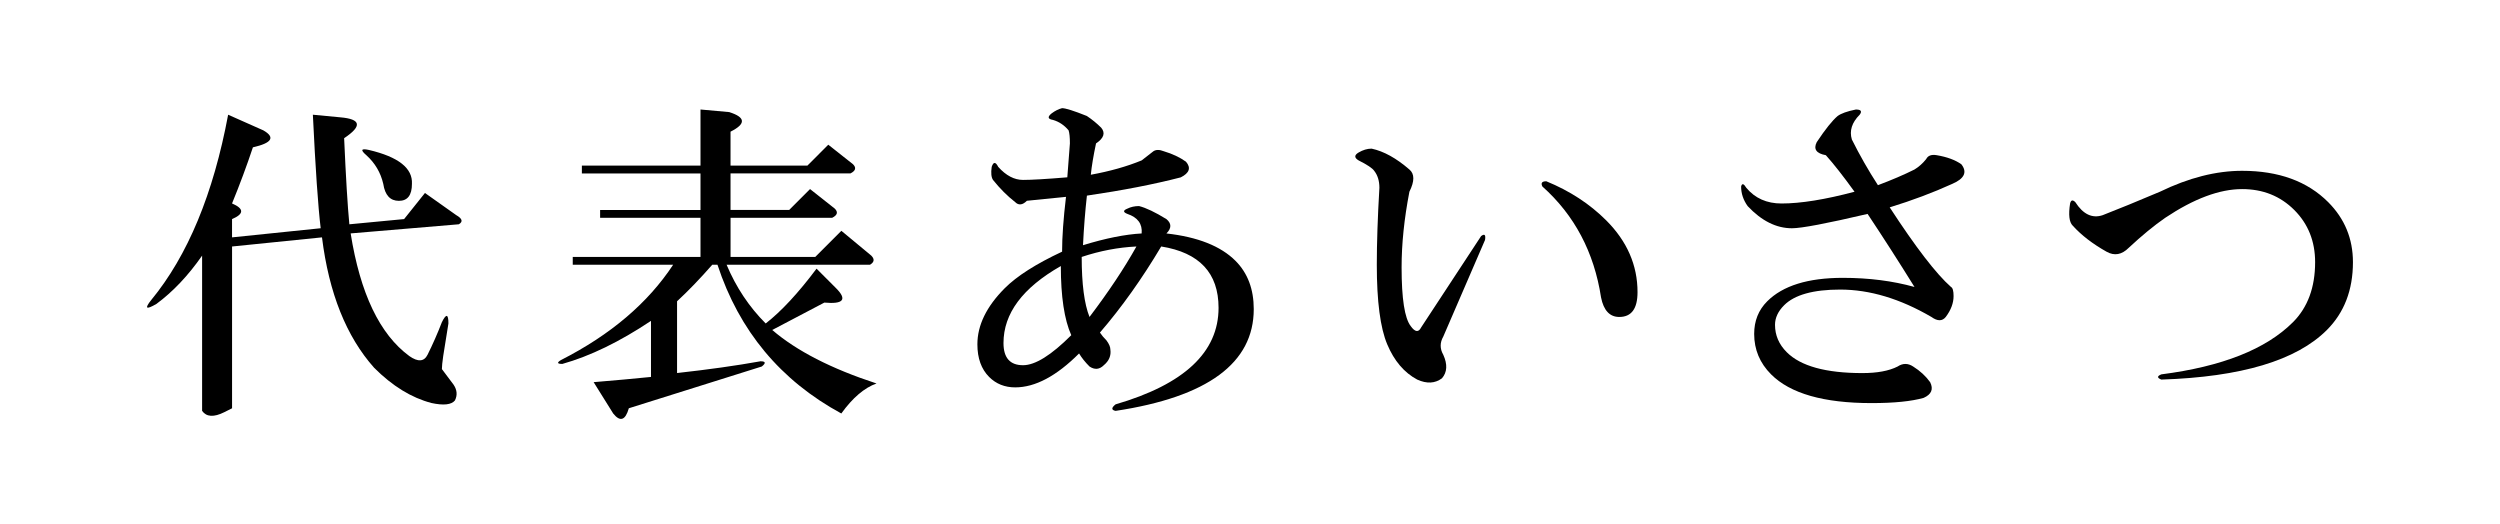
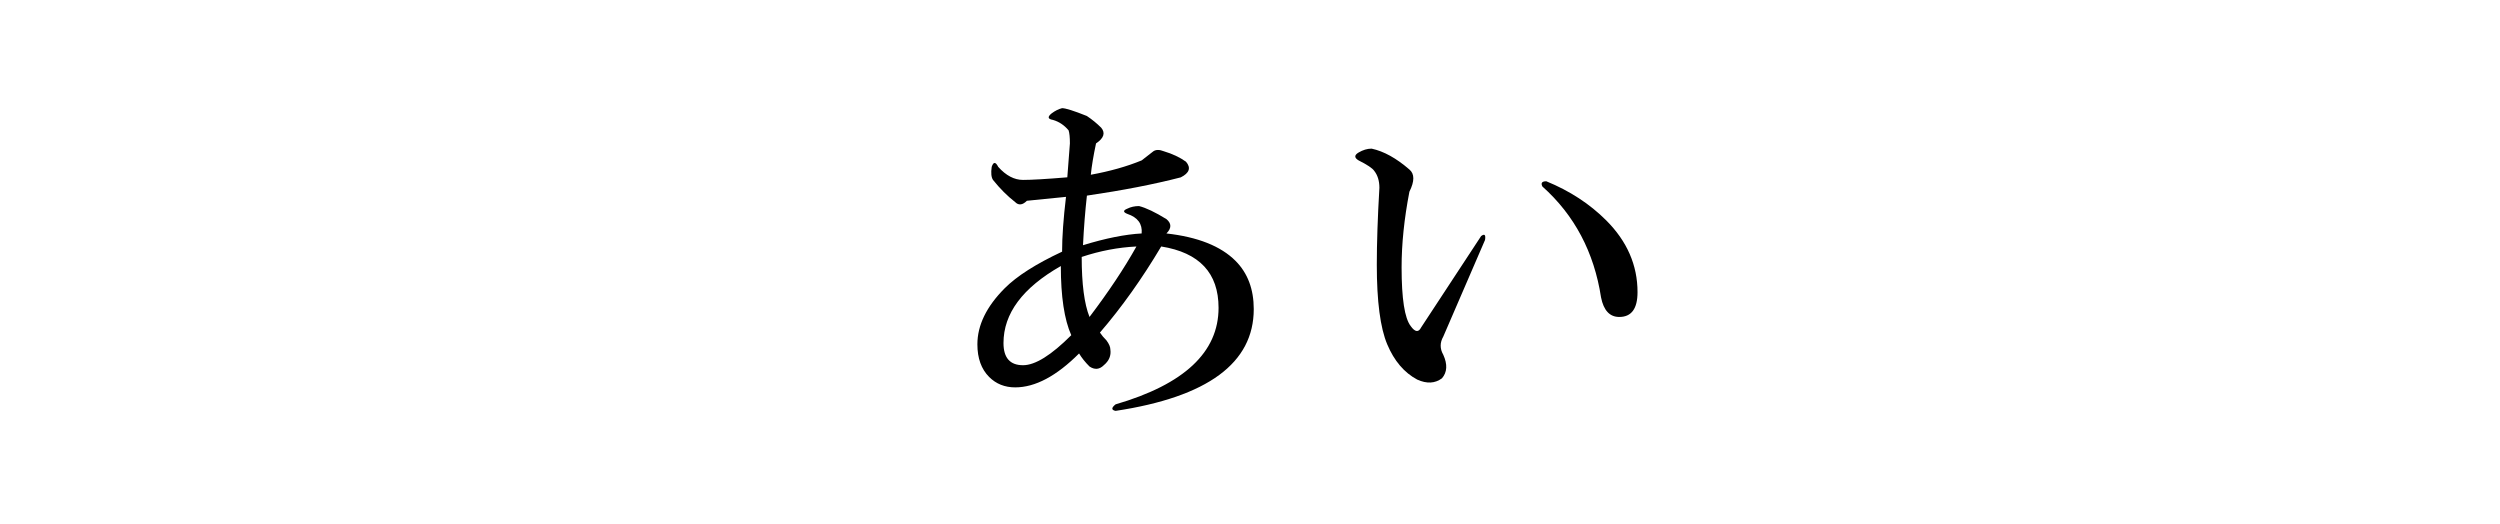
<svg xmlns="http://www.w3.org/2000/svg" width="697" height="146" overflow="hidden">
  <defs>
    <clipPath id="clip0">
      <rect x="103" y="359" width="697" height="146" />
    </clipPath>
    <clipPath id="clip1">
      <rect x="144" y="389" width="615" height="87" />
    </clipPath>
    <clipPath id="clip2">
      <rect x="144" y="389" width="615" height="87" />
    </clipPath>
  </defs>
  <g clip-path="url(#clip0)" transform="translate(-103 -359)">
    <g clip-path="url(#clip1)">
      <g clip-path="url(#clip2)">
-         <path d="M32.417 6.175C35.808 8.118 34.836 9.689 29.509 10.902 27.814 15.988 25.877 21.205 23.692 26.532 27.083 27.986 27.083 29.44 23.692 30.894L23.692 35.98 48.405 33.437C47.681 27.386 46.951 16.843 46.227 1.819L53.856 2.543C59.672 3.032 60.031 4.969 54.945 8.359 55.427 19.261 55.91 27.255 56.399 32.341L71.663 30.887 77.48 23.617 86.204 29.791C87.9 30.763 88.141 31.611 86.928 32.334L56.764 34.877C59.424 51.596 64.875 62.987 73.118 69.038 75.536 70.733 77.232 70.616 78.203 68.672 79.657 65.764 80.987 62.739 82.2 59.59 83.406 57.171 84.02 57.288 84.02 59.955L82.566 69.038C82.324 70.733 82.2 71.946 82.2 72.669 83.654 74.613 84.743 76.06 85.474 77.032 86.439 78.486 86.562 79.94 85.839 81.394 84.867 82.6 82.69 82.848 79.299 82.118 73.724 80.663 68.397 77.39 63.311 72.304 55.551 63.6 50.707 51.486 48.77 35.98L23.699 38.523 23.699 83.585 21.522 84.674C18.614 86.128 16.553 86.004 15.347 84.309L15.347 41.066C11.46 46.641 7.215 51.12 2.619 54.511-0.289 56.206-0.779 55.848 1.165 53.422 11.343 41.066 18.483 23.865 22.604 1.819L32.417 6.175ZM73.848 21.081C73.848 24.23 72.635 25.808 70.216 25.808 67.79 25.808 66.336 24.237 65.854 21.081 65.13 17.938 63.545 15.264 61.127 13.087 59.431 11.633 59.672 11.15 61.85 11.633 70.085 13.569 74.082 16.718 73.848 21.081Z" transform="matrix(1 0 -0 1.001 144 389.162)" />
-         <path d="M162.306 1.089C166.902 2.543 167.033 4.362 162.671 6.54L162.671 15.988 184.11 15.988 189.926 10.172 196.831 15.623C197.796 16.594 197.555 17.442 196.108 18.166L162.671 18.166 162.671 28.344 179.024 28.344 184.84 22.528 191.746 27.979C192.71 28.951 192.469 29.798 191.022 30.522L162.678 30.522 162.678 41.424 186.301 41.424 193.572 34.154 201.917 41.066C202.882 42.037 202.765 42.885 201.552 43.609L161.575 43.609C164.235 49.914 167.874 55.365 172.477 59.962 176.84 56.571 181.56 51.486 186.653 44.697L192.104 50.148C195.246 53.298 194.158 54.635 188.831 54.145L174.297 61.774C181.078 67.591 190.767 72.559 203.371 76.673 199.974 77.879 196.707 80.67 193.558 85.033 176.598 75.826 165.09 62.016 159.032 43.602L157.578 43.602C154.181 47.482 150.914 50.872 147.765 53.78L147.765 73.765C156.489 72.8 164.235 71.712 171.023 70.492 172.477 70.492 172.594 70.981 171.388 71.946L134.32 83.579C133.348 86.969 131.894 87.451 129.958 85.033L124.506 76.308C130.323 75.826 135.65 75.343 140.494 74.854L140.494 59.238C131.77 65.055 123.535 69.052 115.782 71.229 114.328 71.229 114.204 70.864 115.417 70.14 129.227 63.118 139.64 54.276 146.669 43.609L118.683 43.609 118.683 41.431 154.298 41.431 154.298 30.529 126.312 30.529 126.312 28.351 154.298 28.351 154.298 18.173 121.226 18.173 121.226 15.988 154.298 15.988 154.298 0.365 162.306 1.089Z" transform="matrix(1 0 -0 1.001 144 389.162)" />
        <path d="M266.028 5.451C267.234 6.905 266.751 8.359 264.574 9.813 263.85 13.211 263.361 16.119 263.12 18.538 268.447 17.573 273.167 16.236 277.295 14.541 278.501 13.576 279.597 12.722 280.569 11.998 281.292 11.515 282.264 11.515 283.477 11.998 285.896 12.722 287.956 13.693 289.651 14.906 291.105 16.601 290.616 18.055 288.197 19.268 280.686 21.212 271.961 22.9 262.031 24.354 261.541 28.716 261.176 33.32 260.942 38.164 267.241 36.228 272.692 35.139 277.295 34.891 277.536 32.231 276.206 30.412 273.298 29.44 272.085 28.958 272.085 28.475 273.298 27.986 274.263 27.503 275.352 27.262 276.572 27.262 278.508 27.752 281.051 28.958 284.2 30.894 285.654 32.107 285.654 33.437 284.2 34.891 292.925 35.863 299.341 38.406 303.462 42.52 306.852 45.917 308.547 50.397 308.547 55.965 308.547 70.988 295.702 80.429 270.025 84.309 268.812 84.068 268.812 83.454 270.025 82.49 289.162 76.915 298.734 67.956 298.734 55.6 298.734 45.91 293.4 40.218 282.746 38.516 277.412 47.482 271.72 55.476 265.662 62.498 266.145 63.221 266.751 63.952 267.482 64.675 268.205 65.647 268.571 66.495 268.571 67.219 268.812 68.914 268.205 70.368 266.751 71.581 265.538 72.794 264.208 72.918 262.754 71.946 261.541 70.74 260.577 69.527 259.846 68.314 253.541 74.62 247.607 77.762 242.039 77.762 239.131 77.762 236.705 76.791 234.768 74.854 232.591 72.676 231.495 69.644 231.495 65.771 231.495 60.444 234.038 55.234 239.124 50.142 242.514 46.751 247.848 43.361 255.112 39.963 255.112 35.849 255.477 30.756 256.201 24.699L245.298 25.788C244.086 27 242.99 27.124 242.025 26.153 239.847 24.457 237.78 22.397 235.85 19.978 235.361 19.255 235.244 18.042 235.485 16.346 235.968 14.892 236.574 14.892 237.304 16.346 239.482 18.772 241.784 19.978 244.21 19.978 246.628 19.978 250.75 19.737 256.566 19.255L257.289 9.806C257.289 8.111 257.165 6.898 256.924 6.175 255.711 4.721 254.257 3.756 252.562 3.267 251.108 3.025 250.984 2.419 252.197 1.447 253.161 0.724 254.133 0.241 255.105-0.007 256.07-0.007 258.378 0.717 262.01 2.171 263.485 3.149 264.815 4.245 266.028 5.451ZM238.772 65.413C238.772 69.534 240.592 71.588 244.223 71.588 247.614 71.588 252.093 68.803 257.668 63.228 255.725 58.866 254.76 52.45 254.76 43.967 244.099 50.031 238.772 57.178 238.772 65.413ZM260.577 41.431C260.577 48.943 261.3 54.511 262.754 58.149 268.081 51.127 272.444 44.587 275.834 38.523 270.755 38.764 265.669 39.736 260.577 41.431Z" transform="matrix(1 0 -0 1.001 144 389.162)" />
        <path d="M341.406 11.267C344.796 11.991 348.311 13.934 351.942 17.084 353.397 18.297 353.397 20.357 351.942 23.258 350.488 30.77 349.765 37.792 349.765 44.339 349.765 53.064 350.612 58.515 352.308 60.692 353.514 62.388 354.485 62.512 355.216 61.058L371.934 35.621C372.899 34.898 373.264 35.256 373.023 36.71L361.391 63.6C360.419 65.296 360.419 66.998 361.391 68.686 362.597 71.353 362.479 73.538 361.025 75.226 359.082 76.68 356.78 76.797 354.12 75.591 350.488 73.655 347.697 70.382 345.761 65.778 343.818 61.182 342.853 53.787 342.853 43.609 342.853 37.558 343.094 30.405 343.576 22.169 343.576 20.233 343.087 18.662 342.122 17.442 341.633 16.718 340.179 15.747 337.76 14.534 336.547 13.81 336.547 13.08 337.76 12.356 338.987 11.633 340.193 11.267 341.406 11.267ZM415.543 51.244C415.543 55.848 413.848 58.149 410.457 58.149 407.79 58.149 406.095 56.33 405.371 52.698 403.428 40.101 397.977 29.805 389.018 21.811 388.529 20.846 388.894 20.357 390.107 20.357 396.647 23.024 402.222 26.663 406.825 31.259 412.635 37.069 415.543 43.733 415.543 51.244Z" transform="matrix(1 0 -0 1.001 144 389.162)" />
-         <path d="M477.476 1.819C475.298 3.997 474.568 6.306 475.298 8.724 477.476 13.087 479.895 17.325 482.568 21.446 486.441 19.992 489.839 18.538 492.747 17.084 493.953 16.36 495.049 15.388 496.02 14.176 496.503 13.211 497.475 12.845 498.929 13.087 501.837 13.576 504.138 14.424 505.834 15.63 507.529 17.807 506.681 19.627 503.291 21.081 497.957 23.506 492.147 25.684 485.849 27.621 493.119 38.764 498.805 46.151 502.932 49.79 503.415 50.031 503.656 50.879 503.656 52.333 503.656 54.276 502.932 56.213 501.478 58.149 500.507 59.362 499.17 59.362 497.481 58.149 488.757 53.064 480.274 50.521 472.045 50.521 464.534 50.521 459.324 51.975 456.416 54.883 454.72 56.578 453.873 58.398 453.873 60.334 453.873 63.242 454.962 65.785 457.146 67.963 461.019 71.843 468.048 73.779 478.227 73.779 482.341 73.779 485.614 73.18 488.04 71.96 489.494 70.995 490.948 70.995 492.402 71.96 494.339 73.173 495.91 74.627 497.13 76.322 498.095 78.258 497.495 79.713 495.311 80.684 491.913 81.649 487.069 82.138 480.777 82.138 467.449 82.138 458.118 79.471 452.791 74.144 449.641 71.002 448.063 67.239 448.063 62.877 448.063 59.245 449.269 56.213 451.695 53.794 456.057 49.432 463.08 47.254 472.776 47.254 480.046 47.254 486.703 48.109 492.761 49.797 488.399 42.775 484.036 35.987 479.681 29.447 468.29 32.114 461.267 33.444 458.6 33.444 454.238 33.444 450.117 31.39 446.244 27.269 445.031 25.574 444.425 23.762 444.425 21.818 444.666 20.853 445.148 20.971 445.879 22.183 448.298 25.091 451.571 26.546 455.692 26.546 461.019 26.546 467.807 25.457 476.042 23.272 472.893 18.91 470.226 15.519 468.048 13.094 465.381 12.611 464.534 11.398 465.505 9.462 467.924 5.83 469.868 3.411 471.322 2.191 472.287 1.468 473.982 0.861 476.408 0.372 477.841 0.365 478.206 0.855 477.476 1.819Z" transform="matrix(1 0 -0 1.001 144 389.162)" />
-         <path d="M608.095 26.166C612.691 30.77 615 36.345 615 42.885 615 50.645 612.574 56.937 607.73 61.781 599.246 70.264 583.865 74.861 561.578 75.591 560.365 75.109 560.365 74.627 561.578 74.137 578.531 71.96 590.77 67.115 598.281 59.603 602.396 55.489 604.456 49.914 604.456 42.885 604.456 37.069 602.513 32.224 598.64 28.351 594.76 24.478 589.915 22.535 584.106 22.535 577.8 22.535 570.661 25.202 562.667 30.529 559.518 32.706 556.127 35.498 552.488 38.888 550.545 40.831 548.491 41.197 546.314 39.977 542.434 37.799 539.284 35.38 536.866 32.706 535.894 31.742 535.653 29.681 536.142 26.532 536.383 25.567 536.866 25.443 537.596 26.166 539.774 29.564 542.324 30.77 545.225 29.798 549.587 28.103 554.914 25.925 561.213 23.258 569.207 19.385 576.842 17.442 584.106 17.442 594.285 17.442 602.279 20.35 608.095 26.166Z" transform="matrix(1 0 -0 1.001 144 389.162)" />
+         <path d="M608.095 26.166Z" transform="matrix(1 0 -0 1.001 144 389.162)" />
      </g>
    </g>
  </g>
</svg>